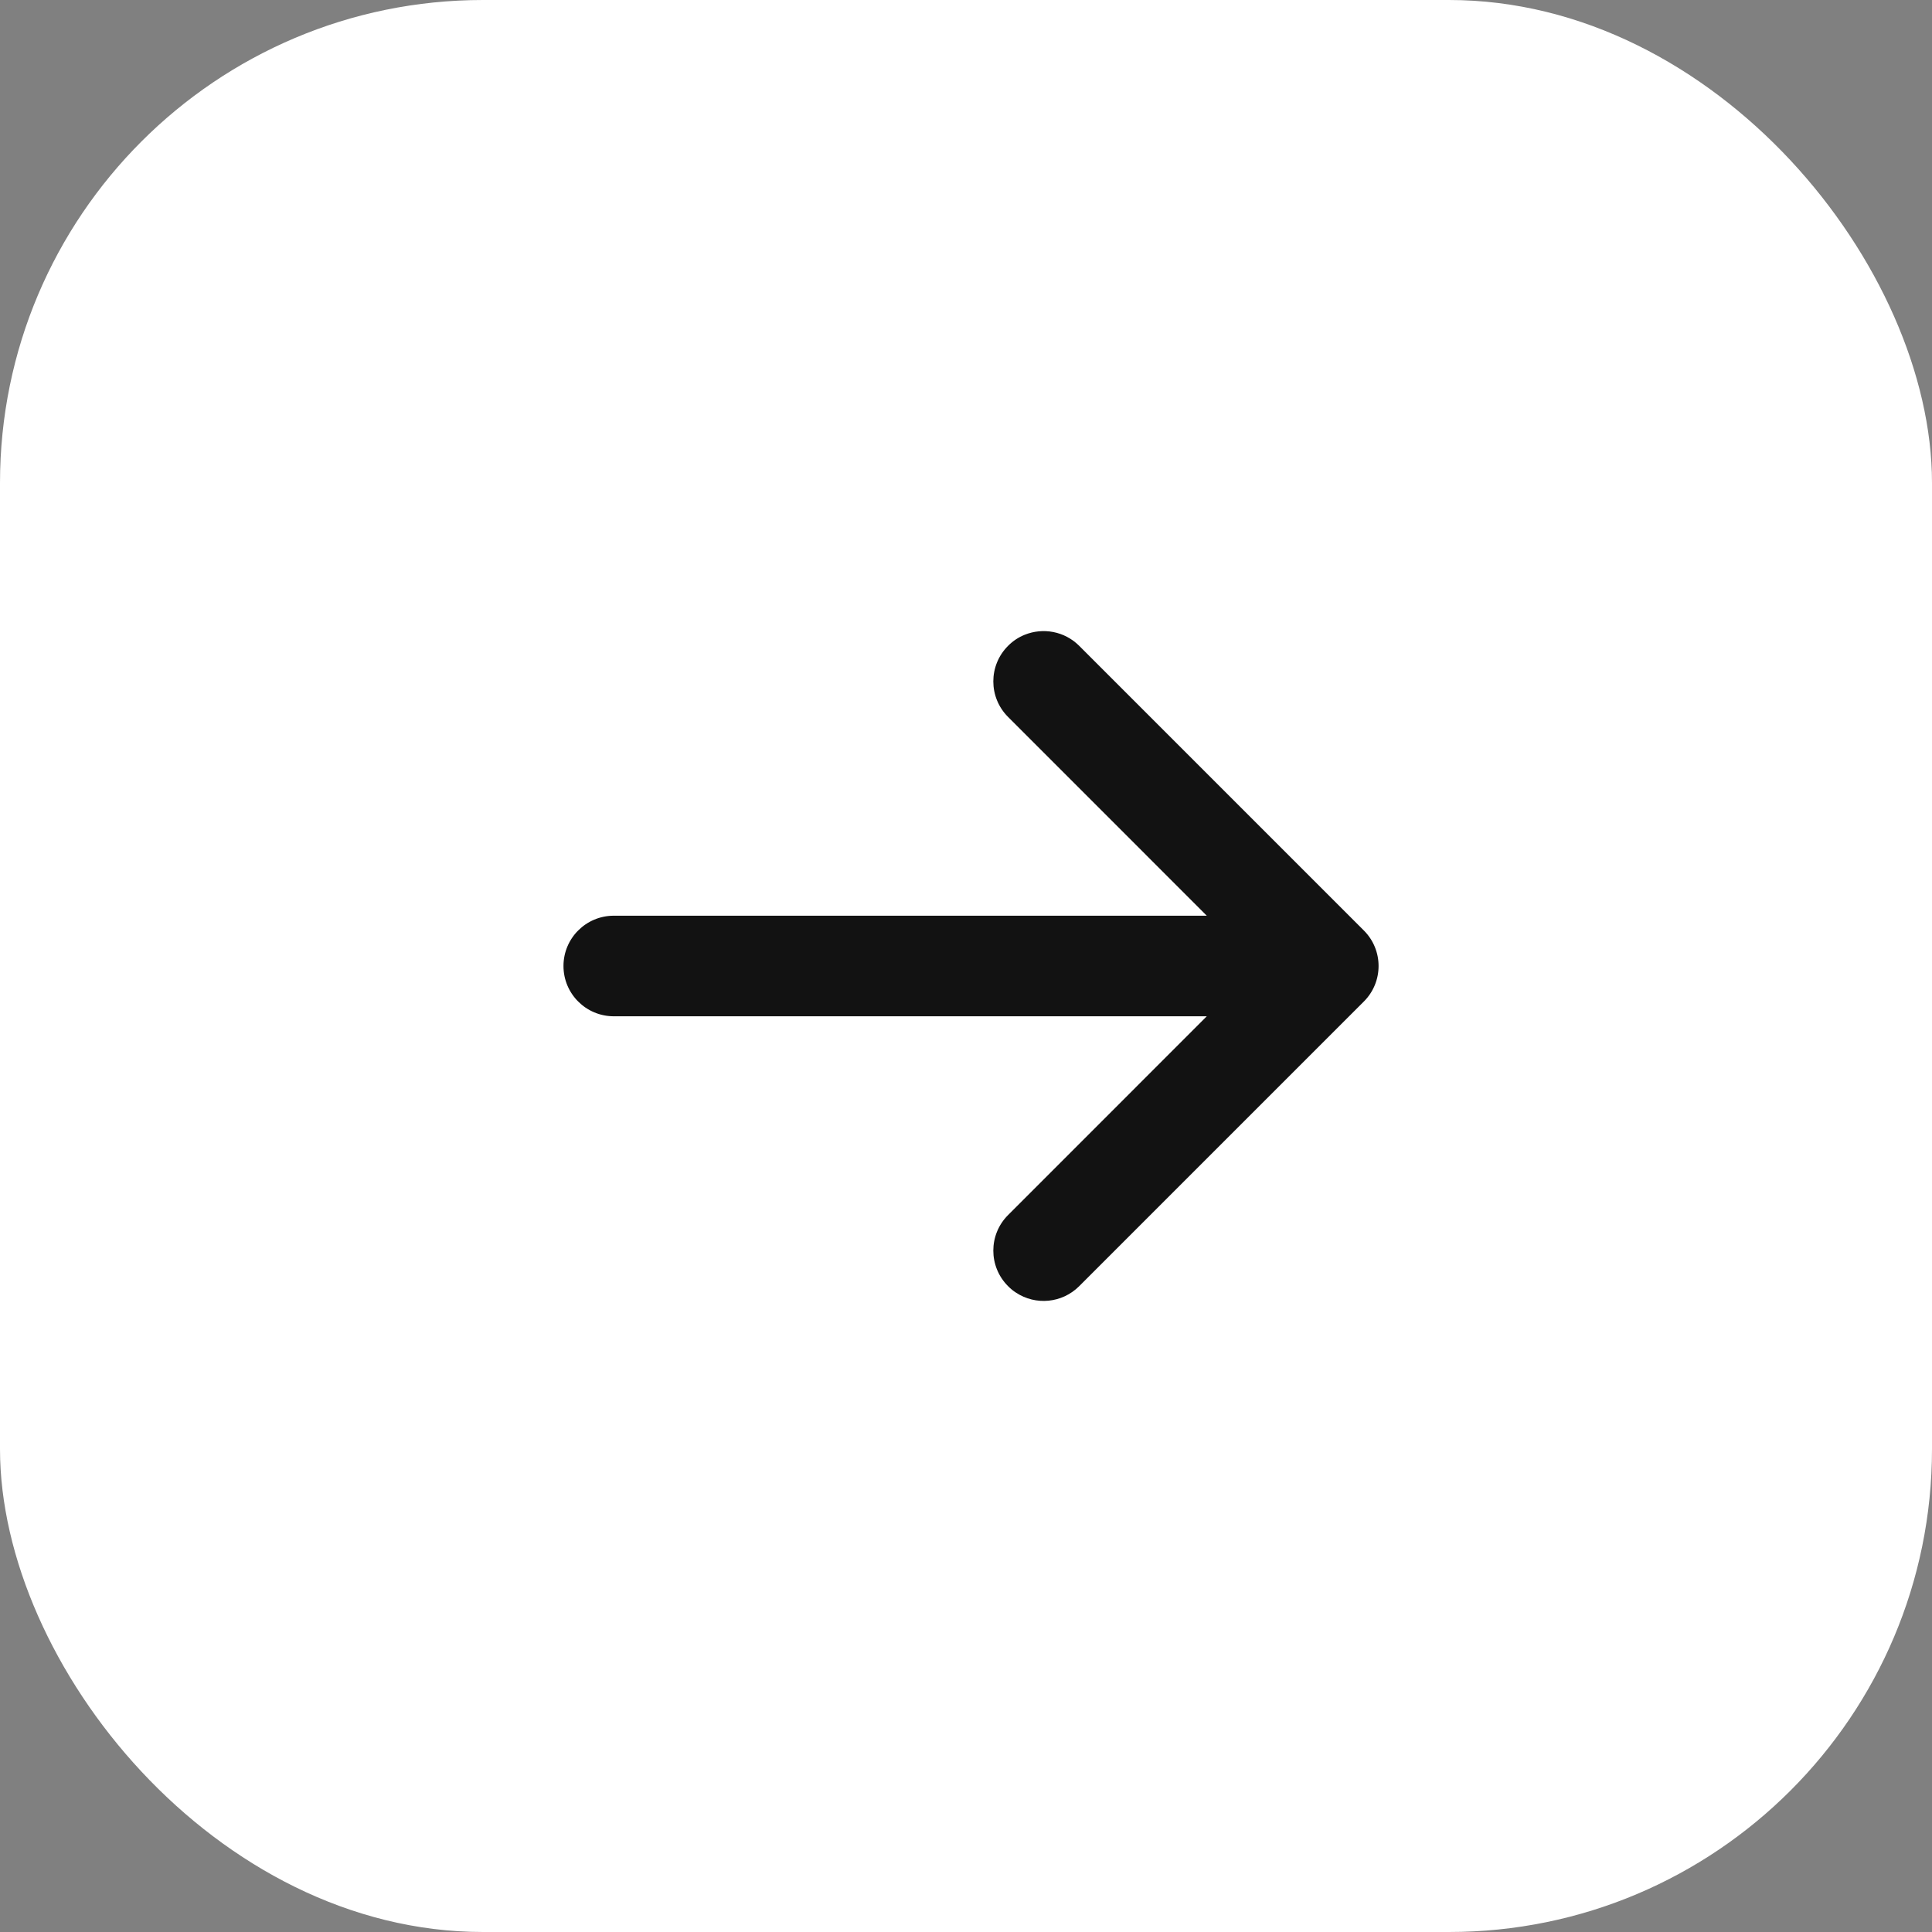
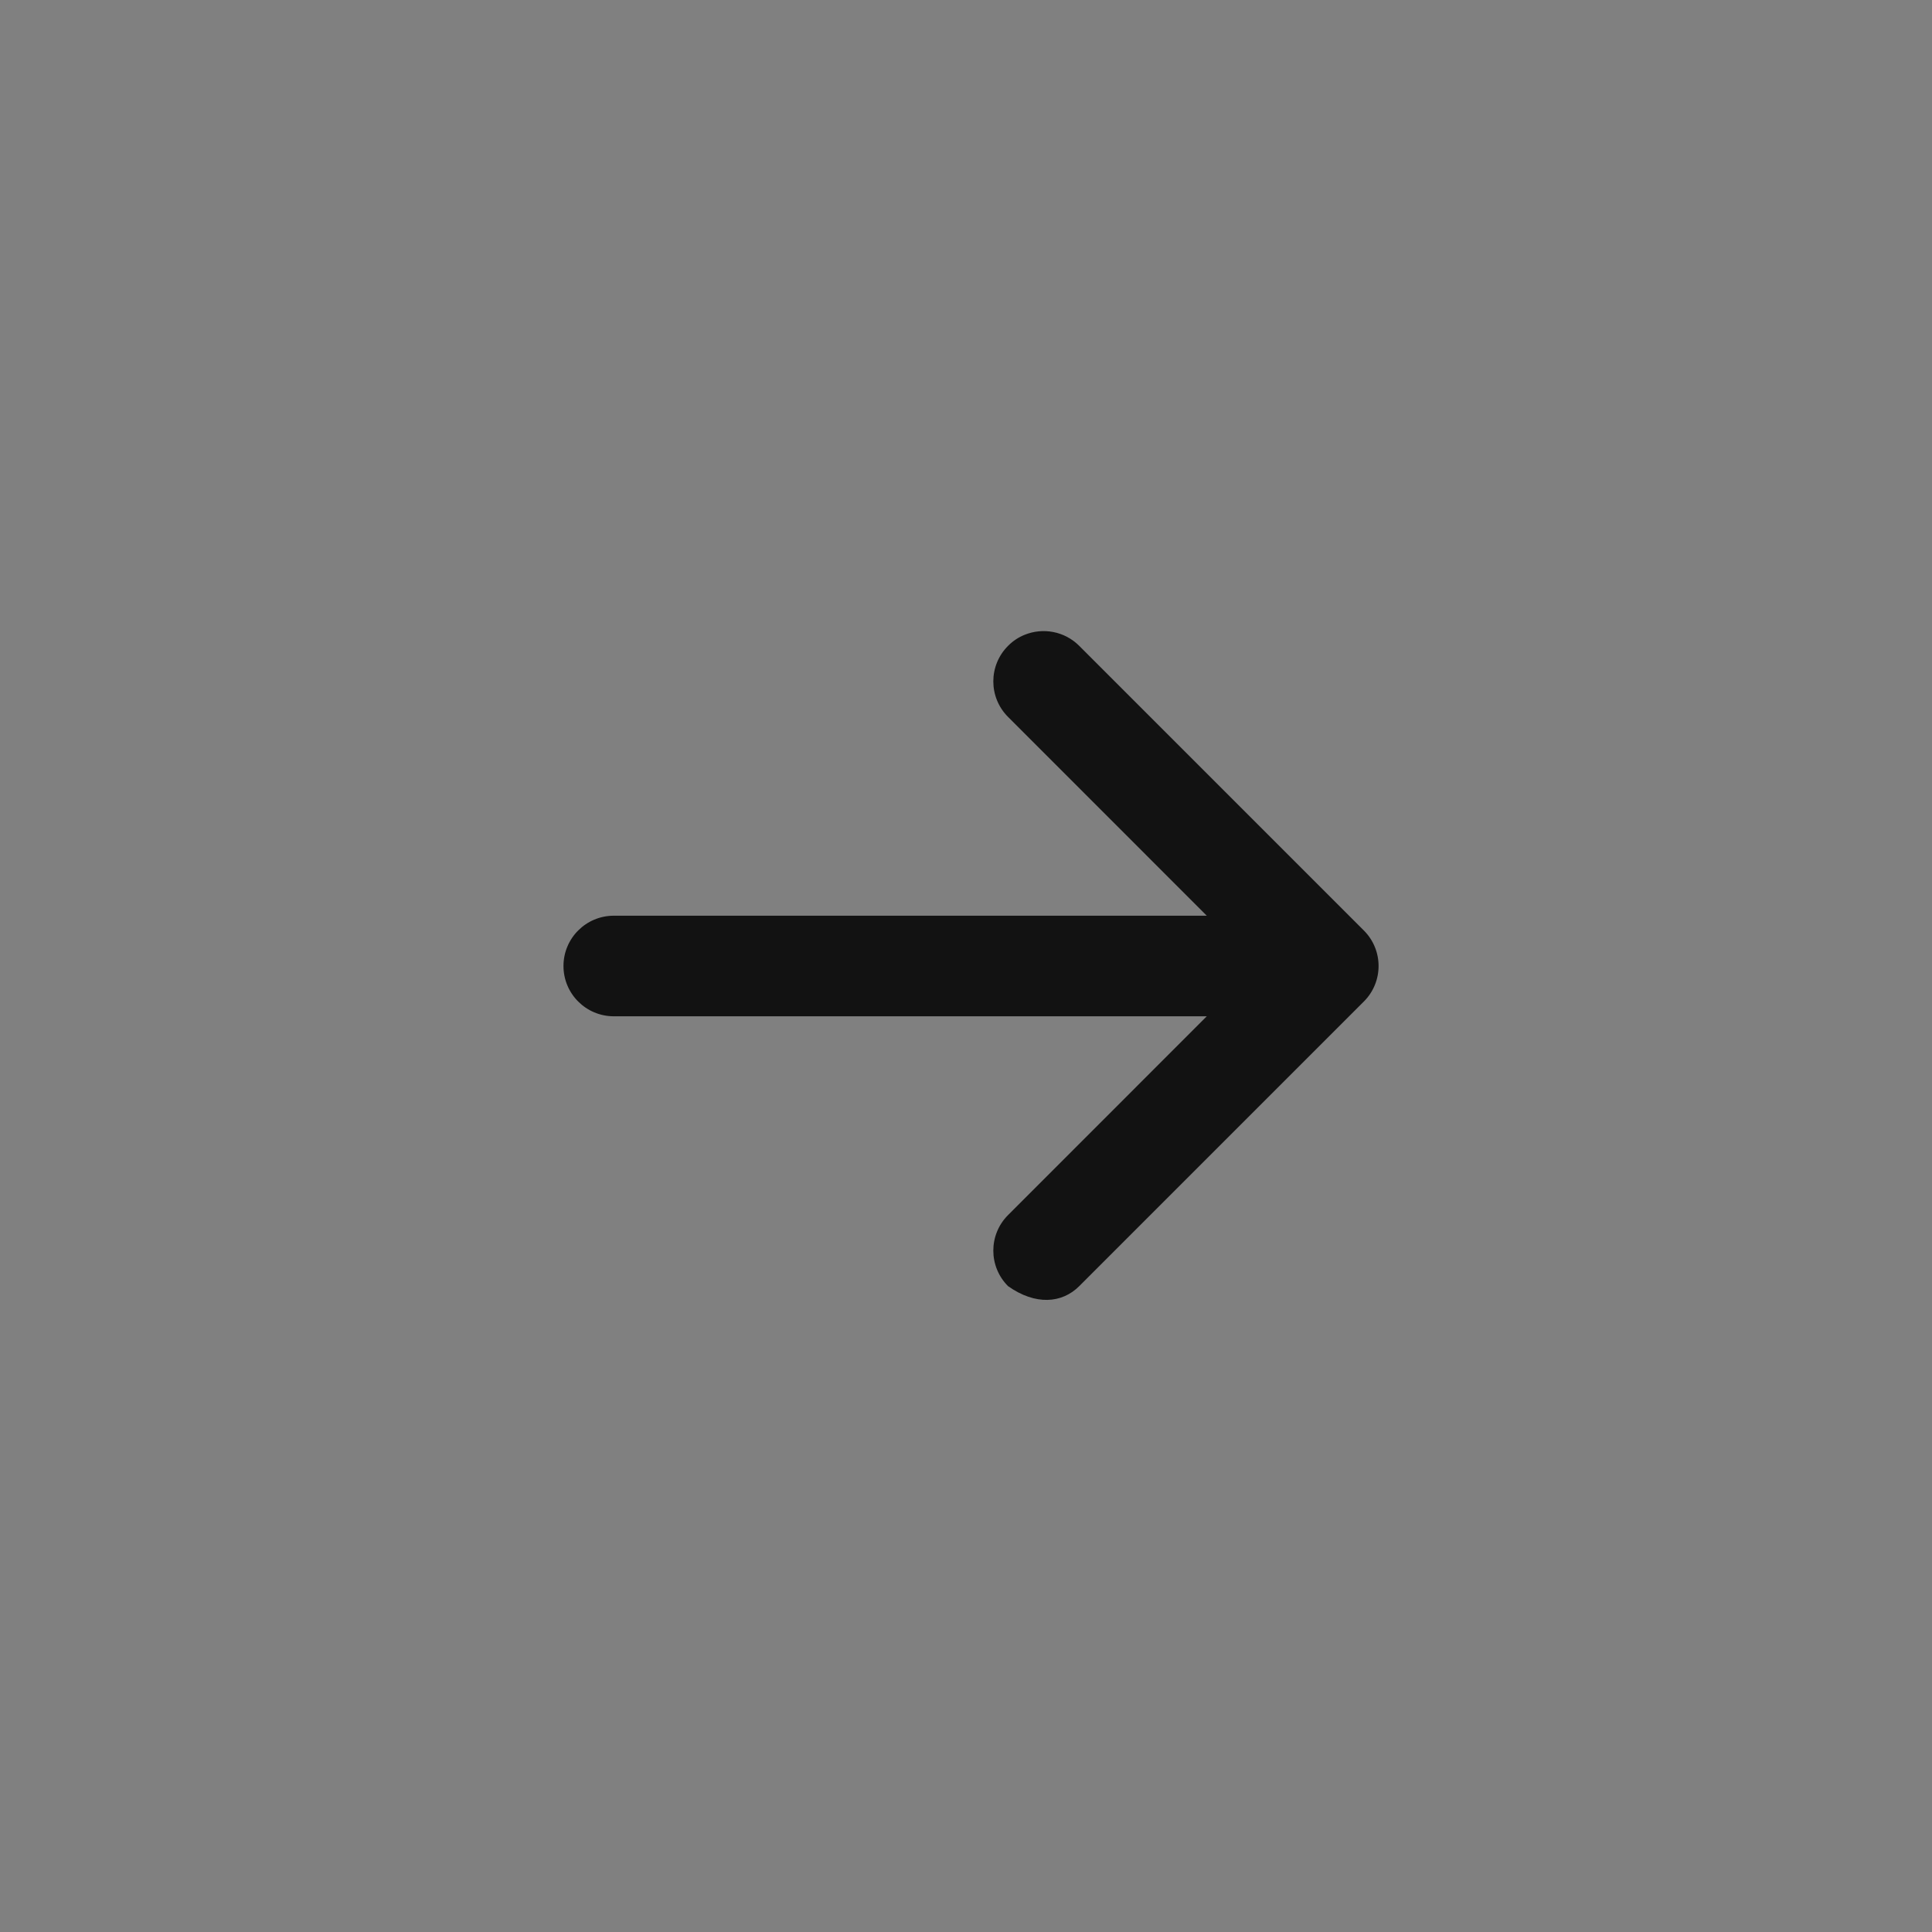
<svg xmlns="http://www.w3.org/2000/svg" width="32" height="32" viewBox="0 0 32 32" fill="none">
  <rect x="0" y="0" width="32" height="32" fill="#808080" stroke="none" />
-   <rect width="32" height="32" rx="8" fill="white" />
-   <path d="M16.697 11.875L19.988 15.167H10.167C9.706 15.167 9.333 15.54 9.333 16C9.333 16.46 9.706 16.833 10.167 16.833H19.988L16.697 20.125C16.371 20.45 16.371 20.978 16.697 21.303C16.737 21.344 16.781 21.38 16.828 21.41C17.151 21.624 17.59 21.588 17.875 21.303L22.589 16.589C22.915 16.264 22.915 15.736 22.589 15.411L17.875 10.697C17.631 10.453 17.273 10.392 16.972 10.514C16.872 10.554 16.778 10.615 16.697 10.697C16.371 11.022 16.371 11.55 16.697 11.875Z" fill="#121212" />
+   <path d="M16.697 11.875L19.988 15.167H10.167C9.706 15.167 9.333 15.54 9.333 16C9.333 16.46 9.706 16.833 10.167 16.833H19.988L16.697 20.125C16.371 20.45 16.371 20.978 16.697 21.303C17.151 21.624 17.59 21.588 17.875 21.303L22.589 16.589C22.915 16.264 22.915 15.736 22.589 15.411L17.875 10.697C17.631 10.453 17.273 10.392 16.972 10.514C16.872 10.554 16.778 10.615 16.697 10.697C16.371 11.022 16.371 11.55 16.697 11.875Z" fill="#121212" />
</svg>